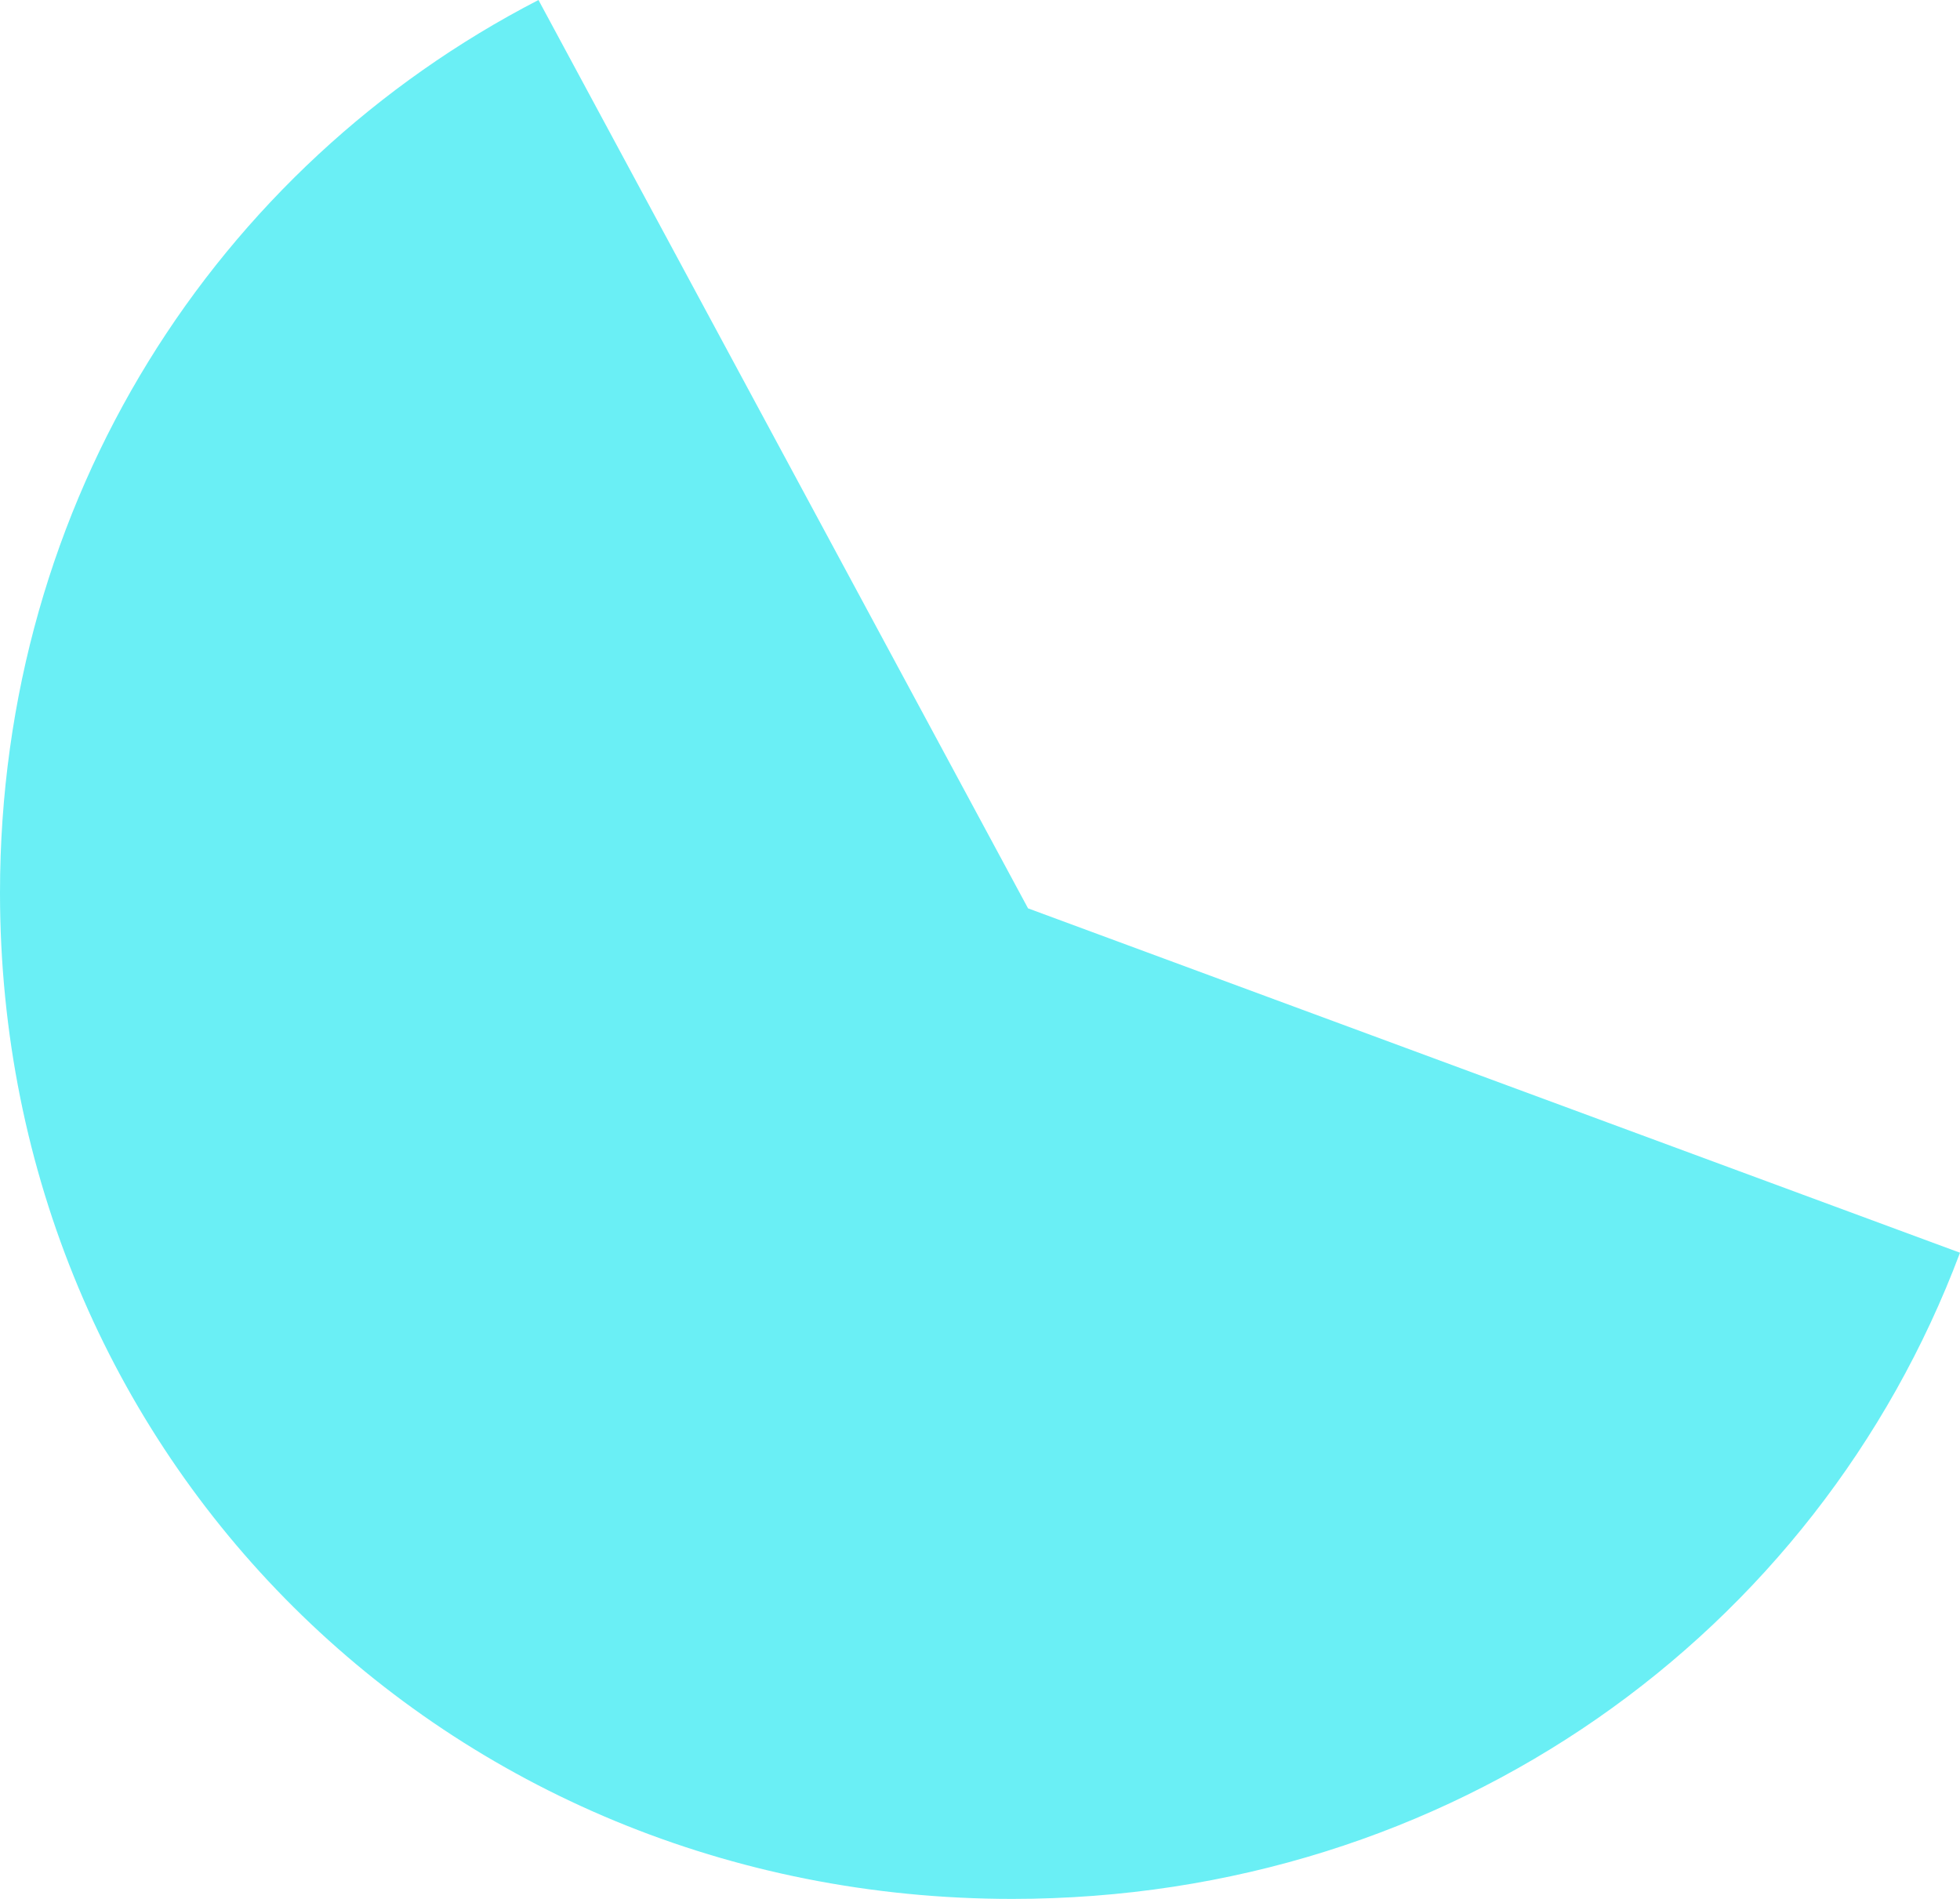
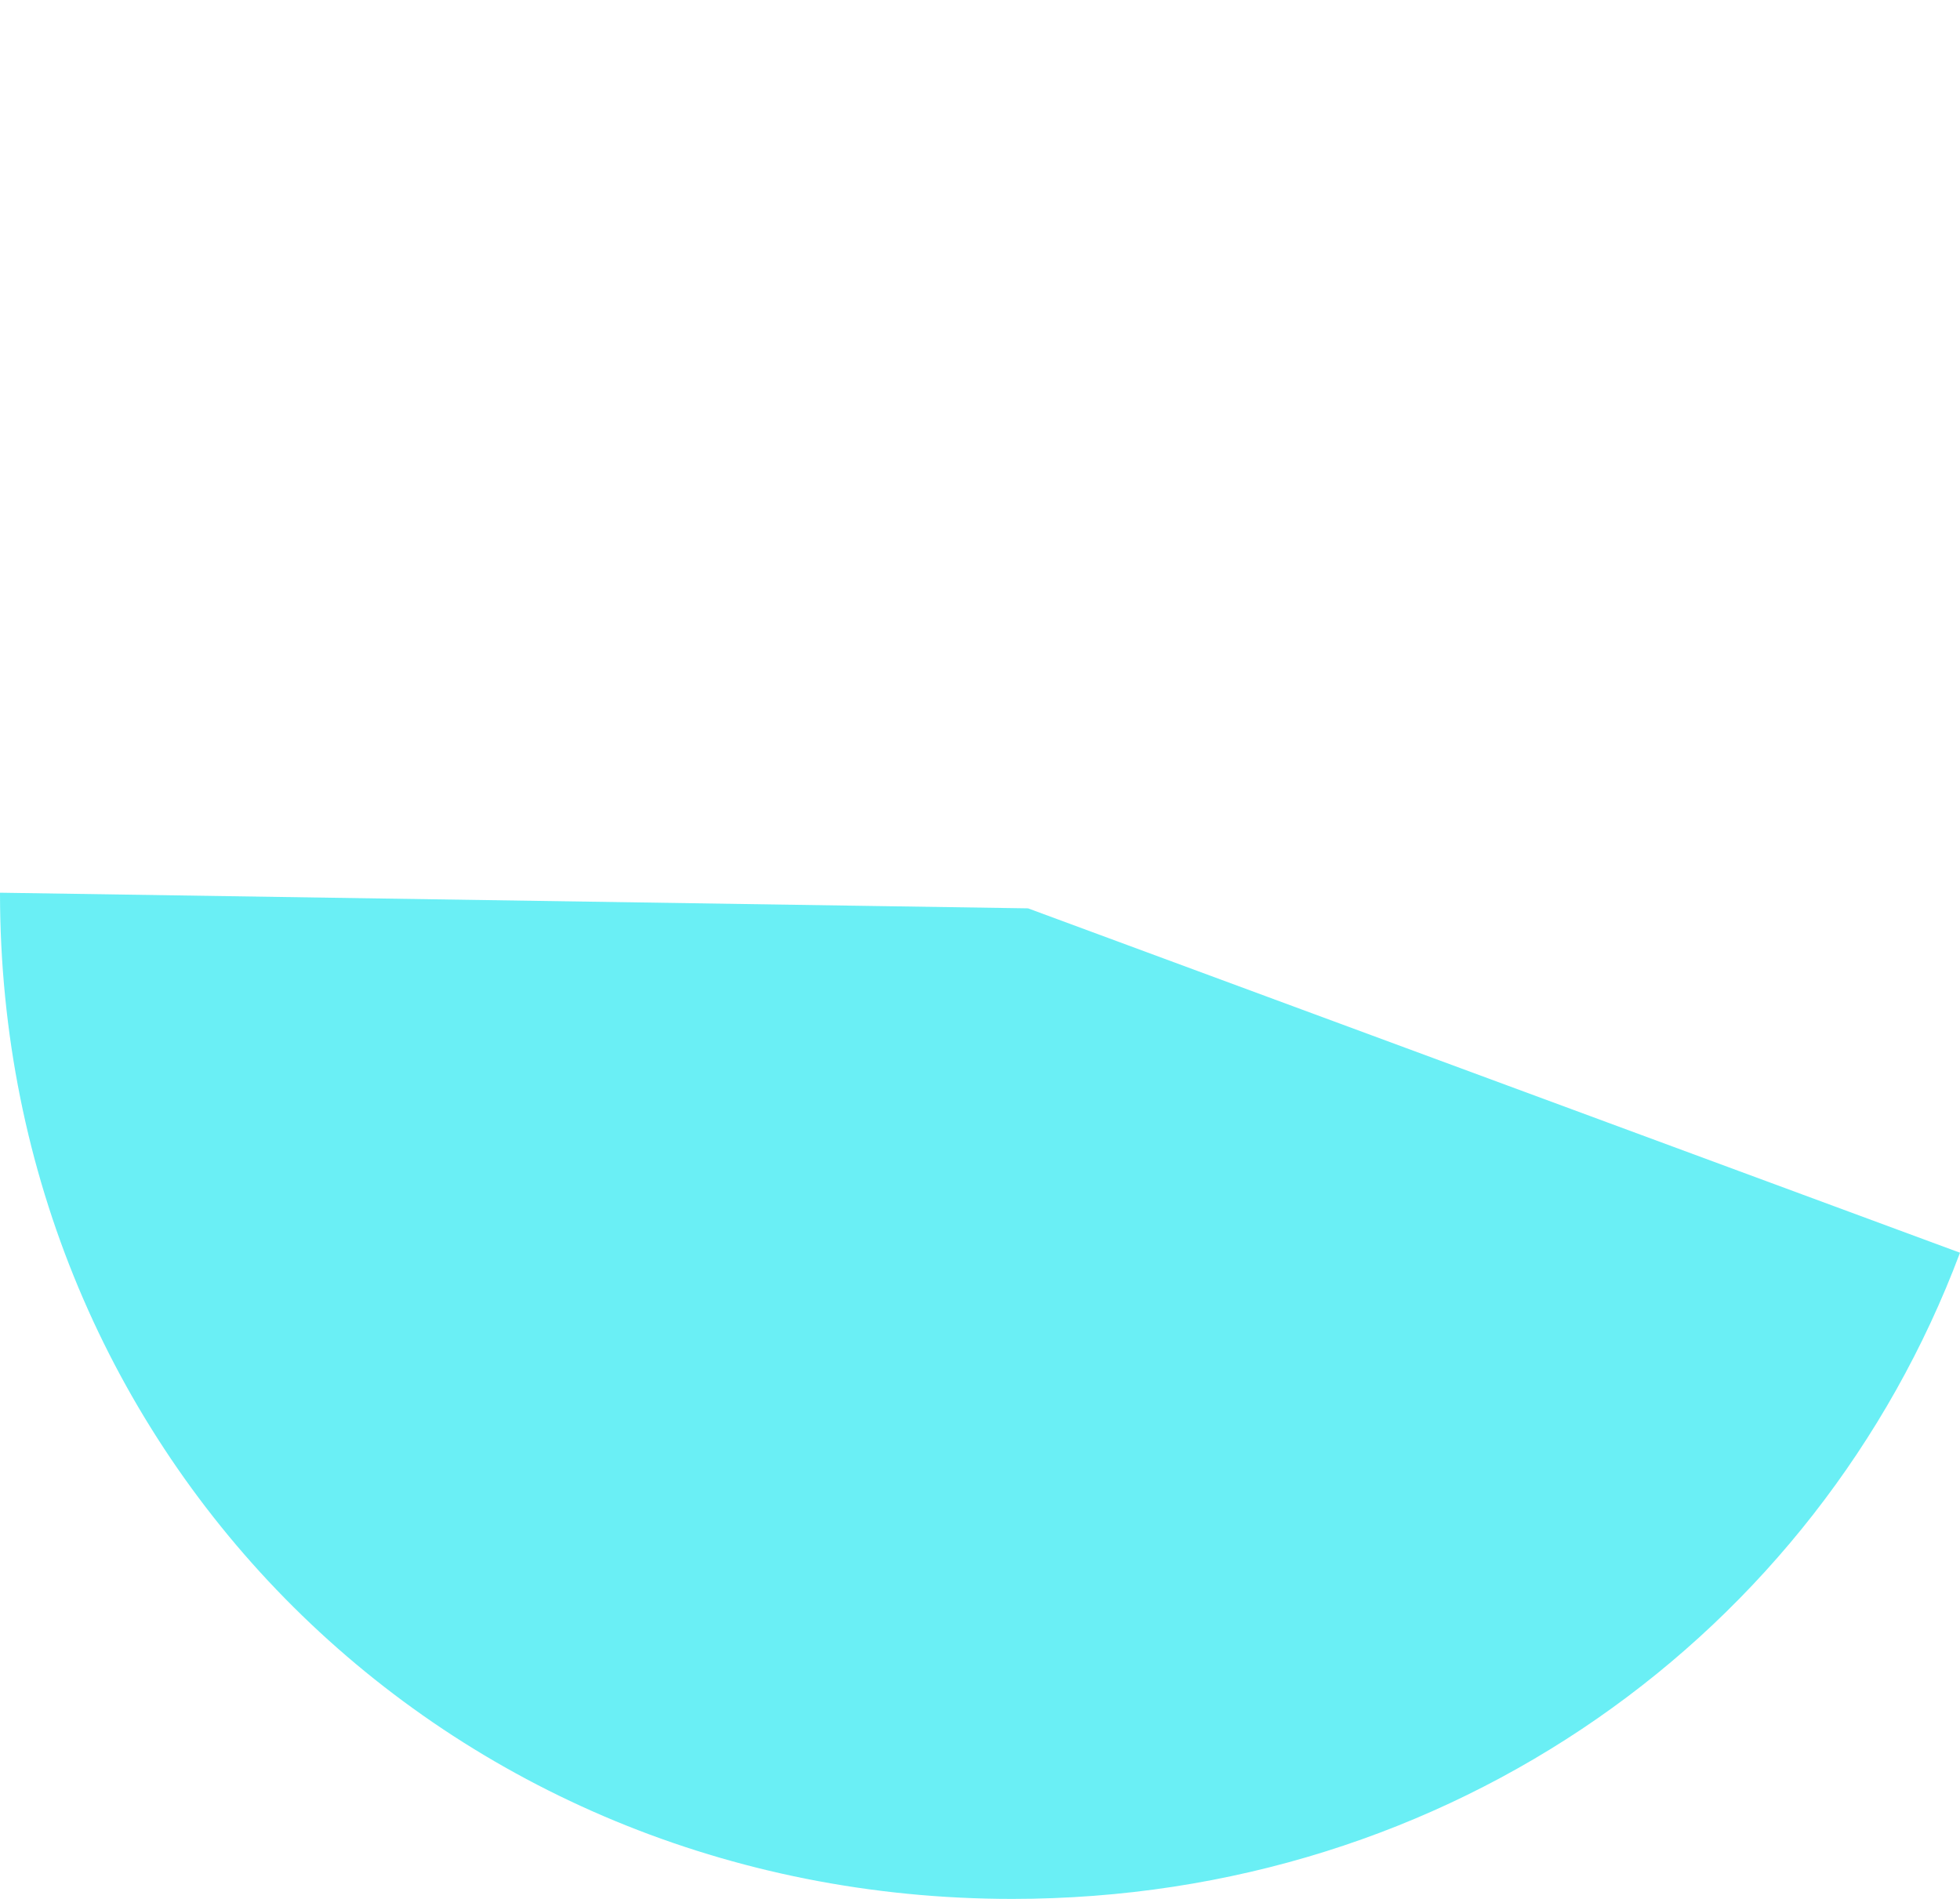
<svg xmlns="http://www.w3.org/2000/svg" version="1.1" width="96px" height="93px">
  <g transform="matrix(1 0 0 1 -1 -6 )">
-     <path d="M 0 43.721  C 0 24.506  10.577 8.158  26.374 0  L 50.353 44.487  L 96 61.353  C 88.992 80.015  71.069 93  49.582 93  C 21.816 93  0 71.317  0 43.721  Z " fill-rule="nonzero" fill="#08e4ef" stroke="none" fill-opacity="0.6" transform="matrix(1 0 0 1 1 6 )" />
+     <path d="M 0 43.721  L 50.353 44.487  L 96 61.353  C 88.992 80.015  71.069 93  49.582 93  C 21.816 93  0 71.317  0 43.721  Z " fill-rule="nonzero" fill="#08e4ef" stroke="none" fill-opacity="0.6" transform="matrix(1 0 0 1 1 6 )" />
  </g>
</svg>